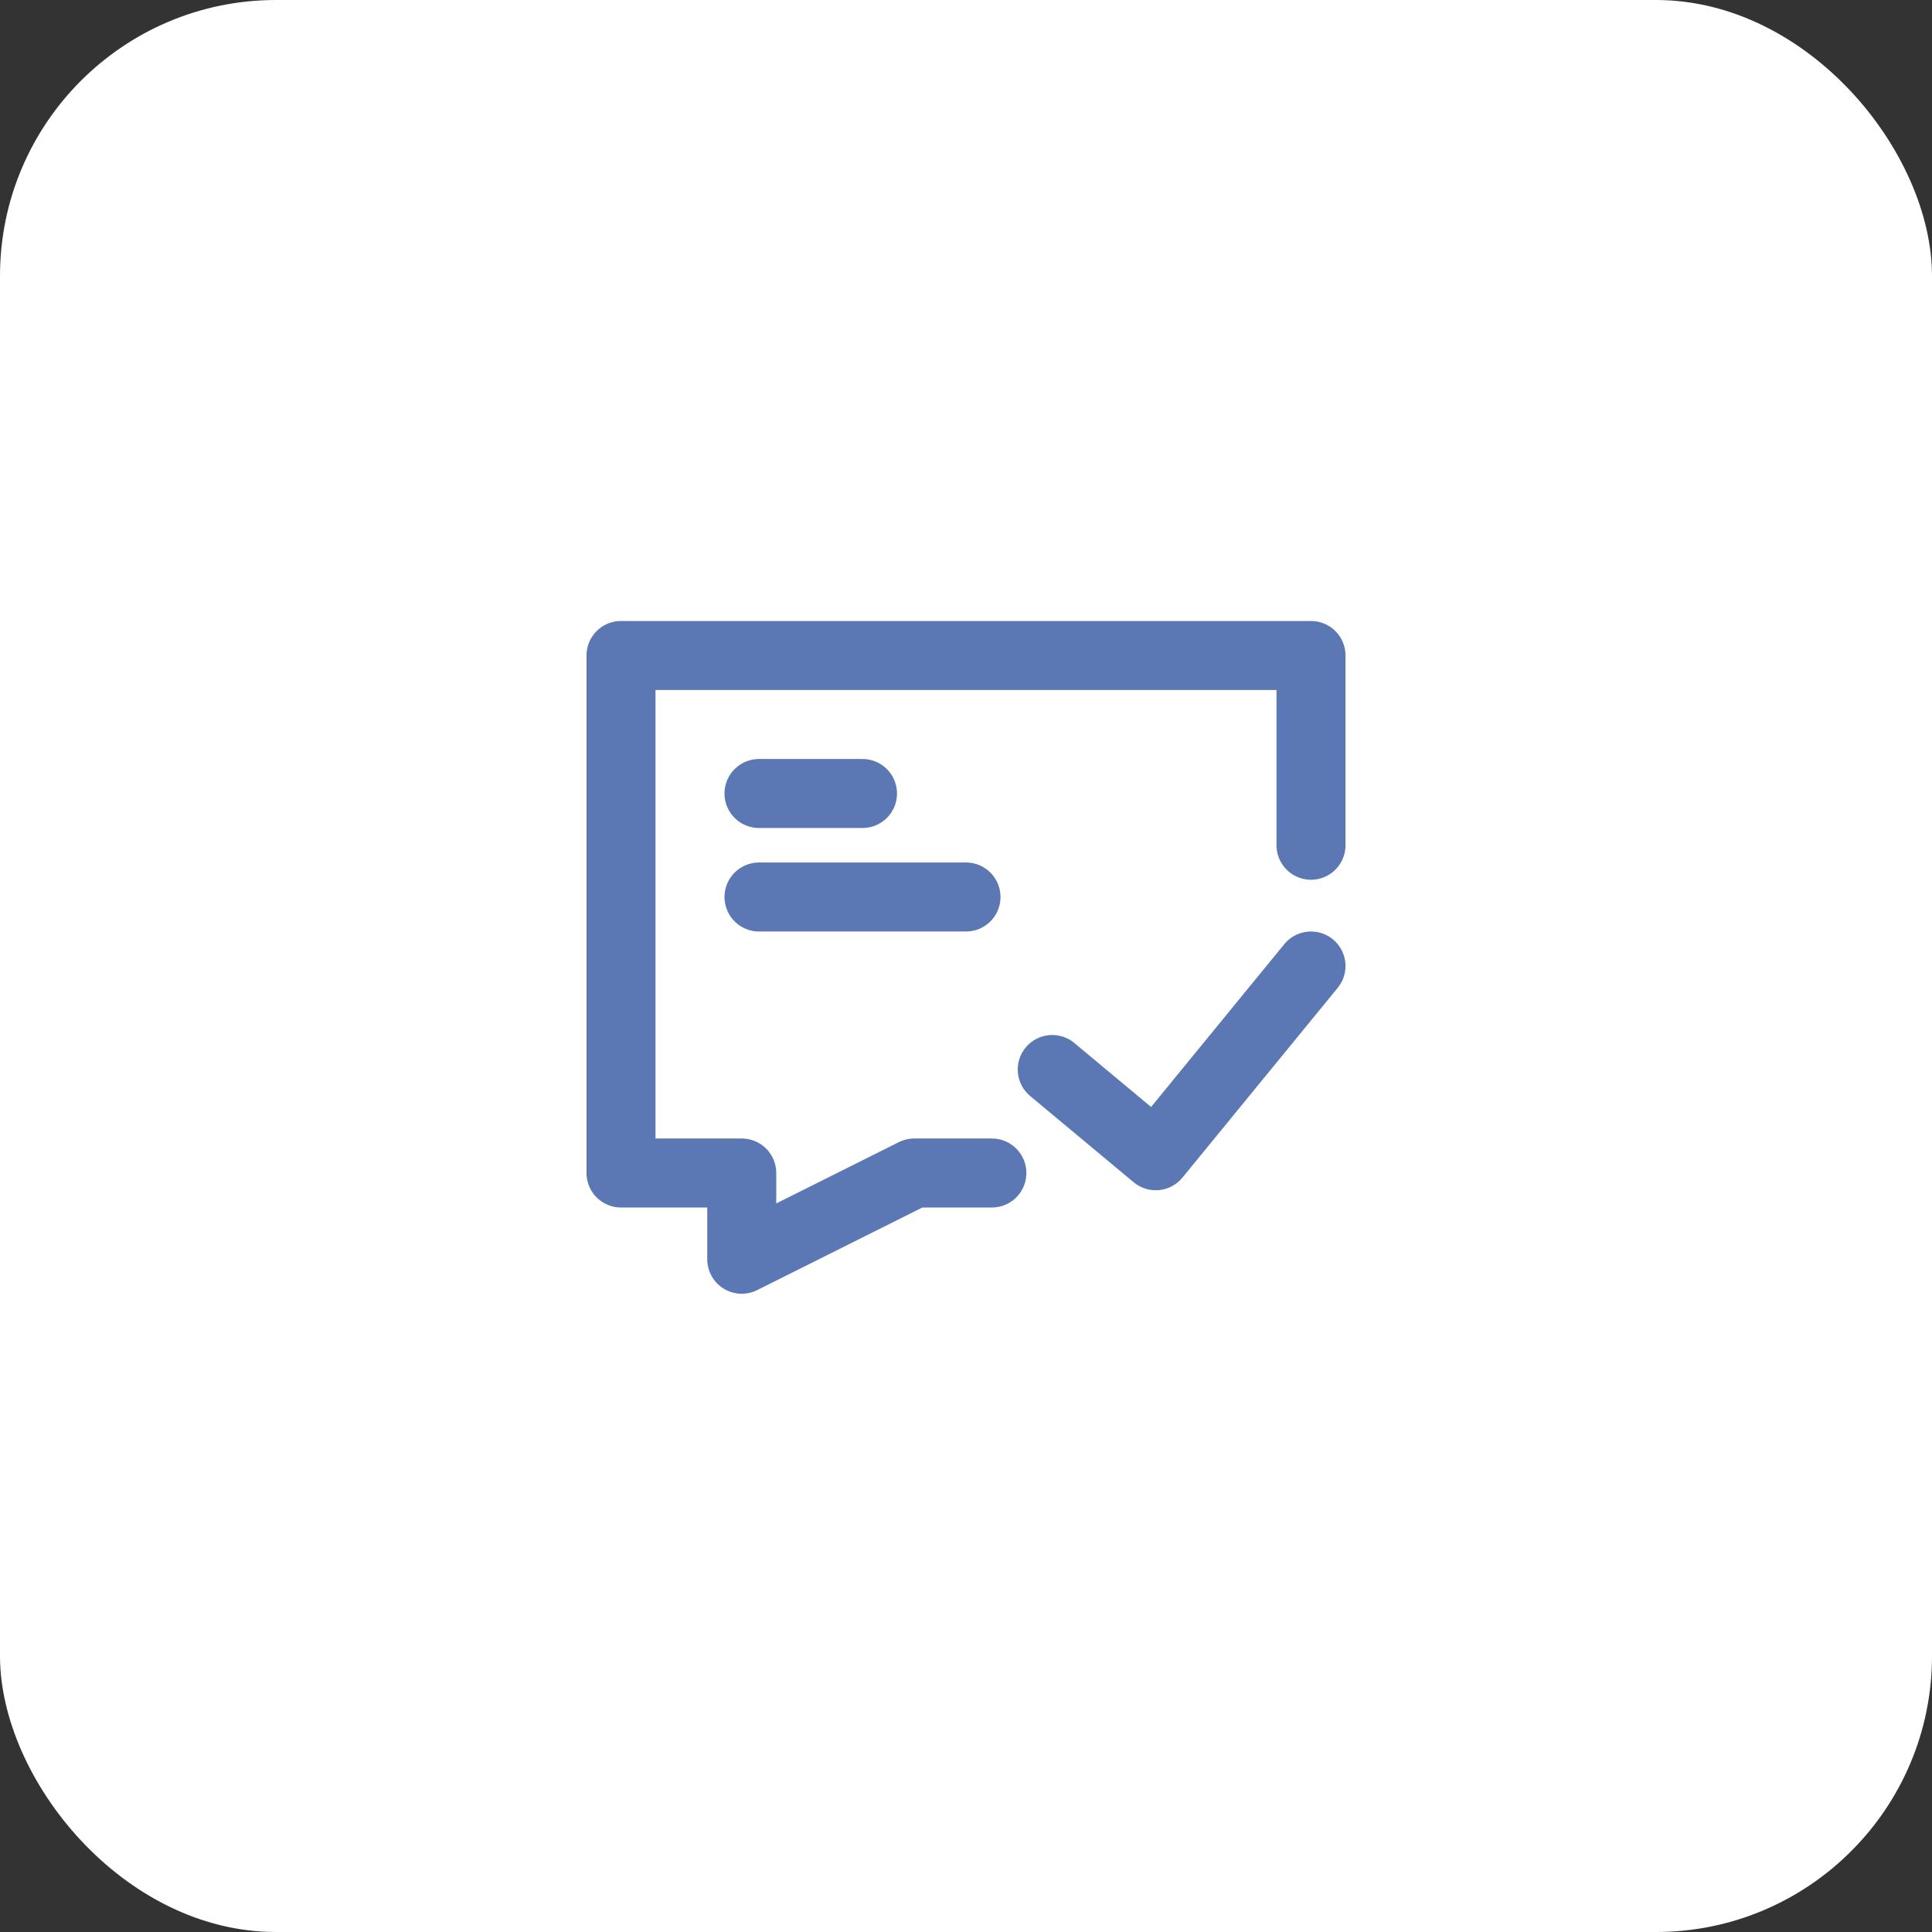
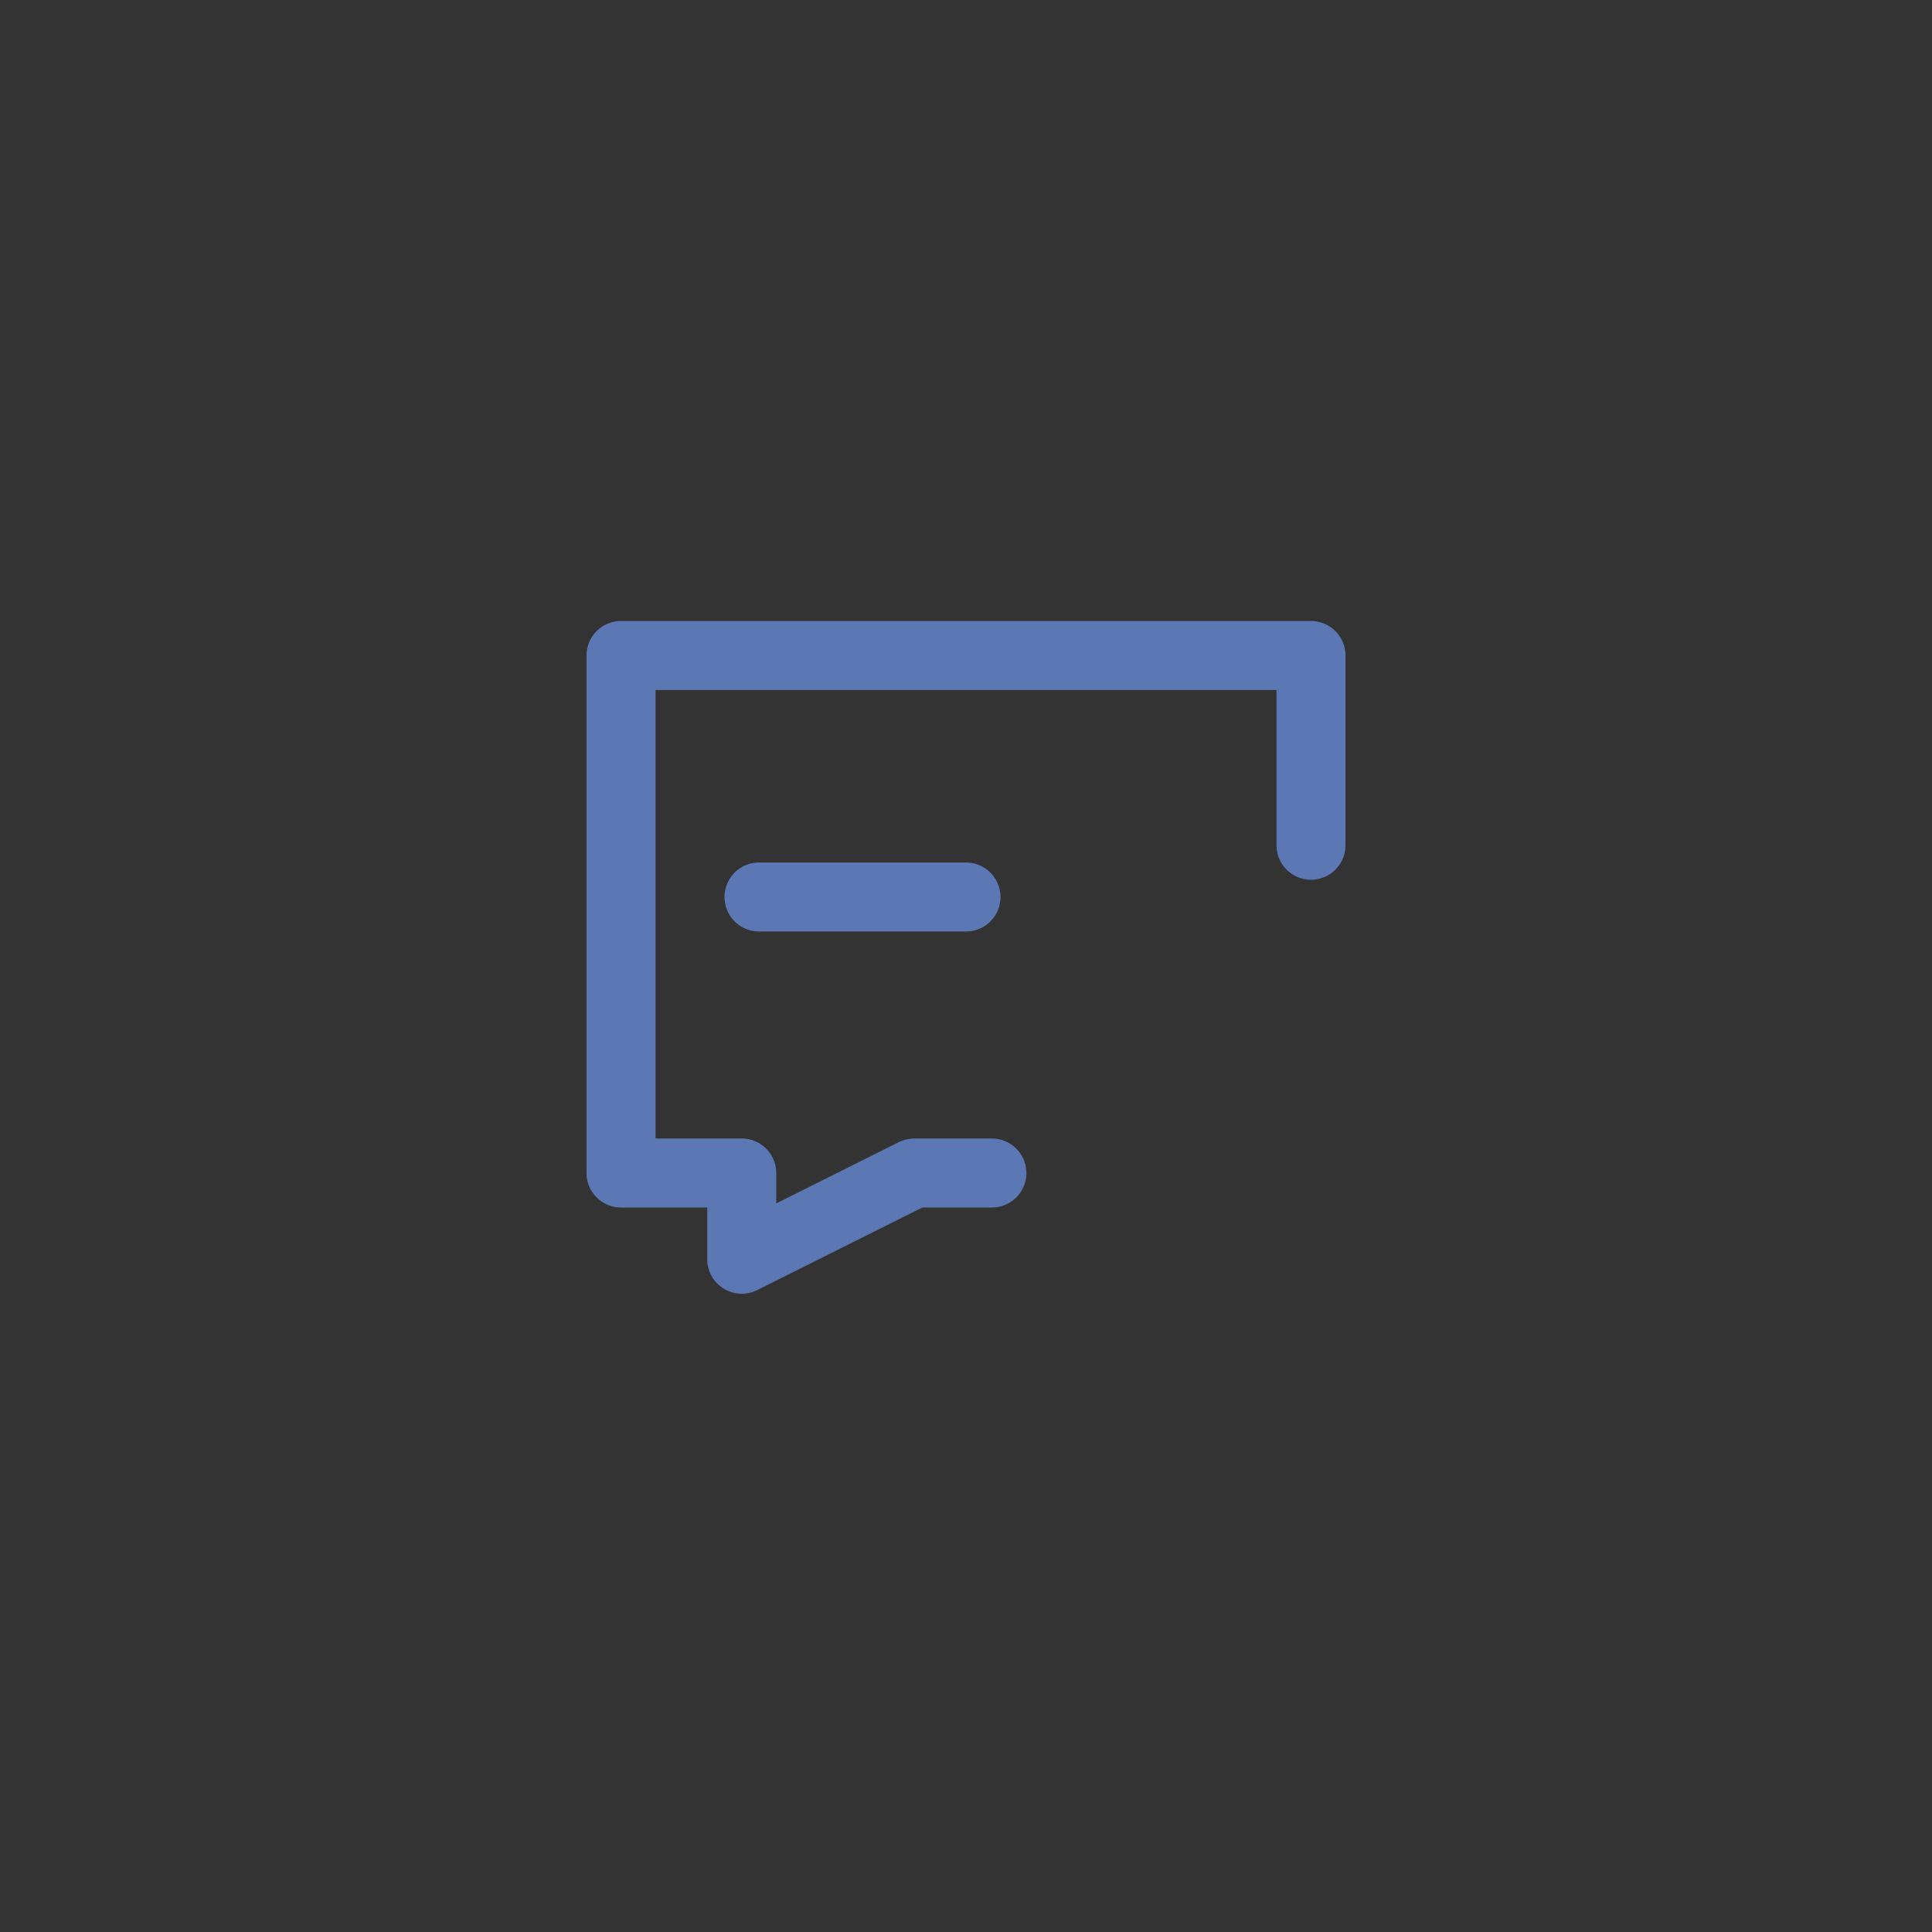
<svg xmlns="http://www.w3.org/2000/svg" width="56px" height="56px" viewBox="0 0 56 56" version="1.1">
  <rect x="0" y="0" width="56" height="56" fill="#333333" stroke="none" />
  <title>编组 23</title>
  <g id="页面-1" stroke="none" stroke-width="1" fill="none" fill-rule="evenodd">
    <g id="智能OTP" transform="translate(-1415, -1962)">
      <g id="编组-23" transform="translate(1415, 1962)">
-         <rect id="矩形备份-32" fill="#FFFFFF" x="0" y="0" width="56" height="56" rx="8" />
        <g id="编组" transform="translate(18, 19)" stroke="#5B78B4" stroke-linecap="round" stroke-linejoin="round" stroke-width="2">
          <polyline id="路径" points="10.75 15 8.5 15 3.5 17.5 3.5 15 0 15 0 0 20 0 20 5.5" />
-           <polyline id="路径" points="4 4 5.5 4 7 4" />
          <polyline id="路径" points="4 7 7 7 10 7" />
-           <polyline id="路径" points="12.5 12 15.5 14.5 20 9" />
        </g>
      </g>
    </g>
  </g>
</svg>